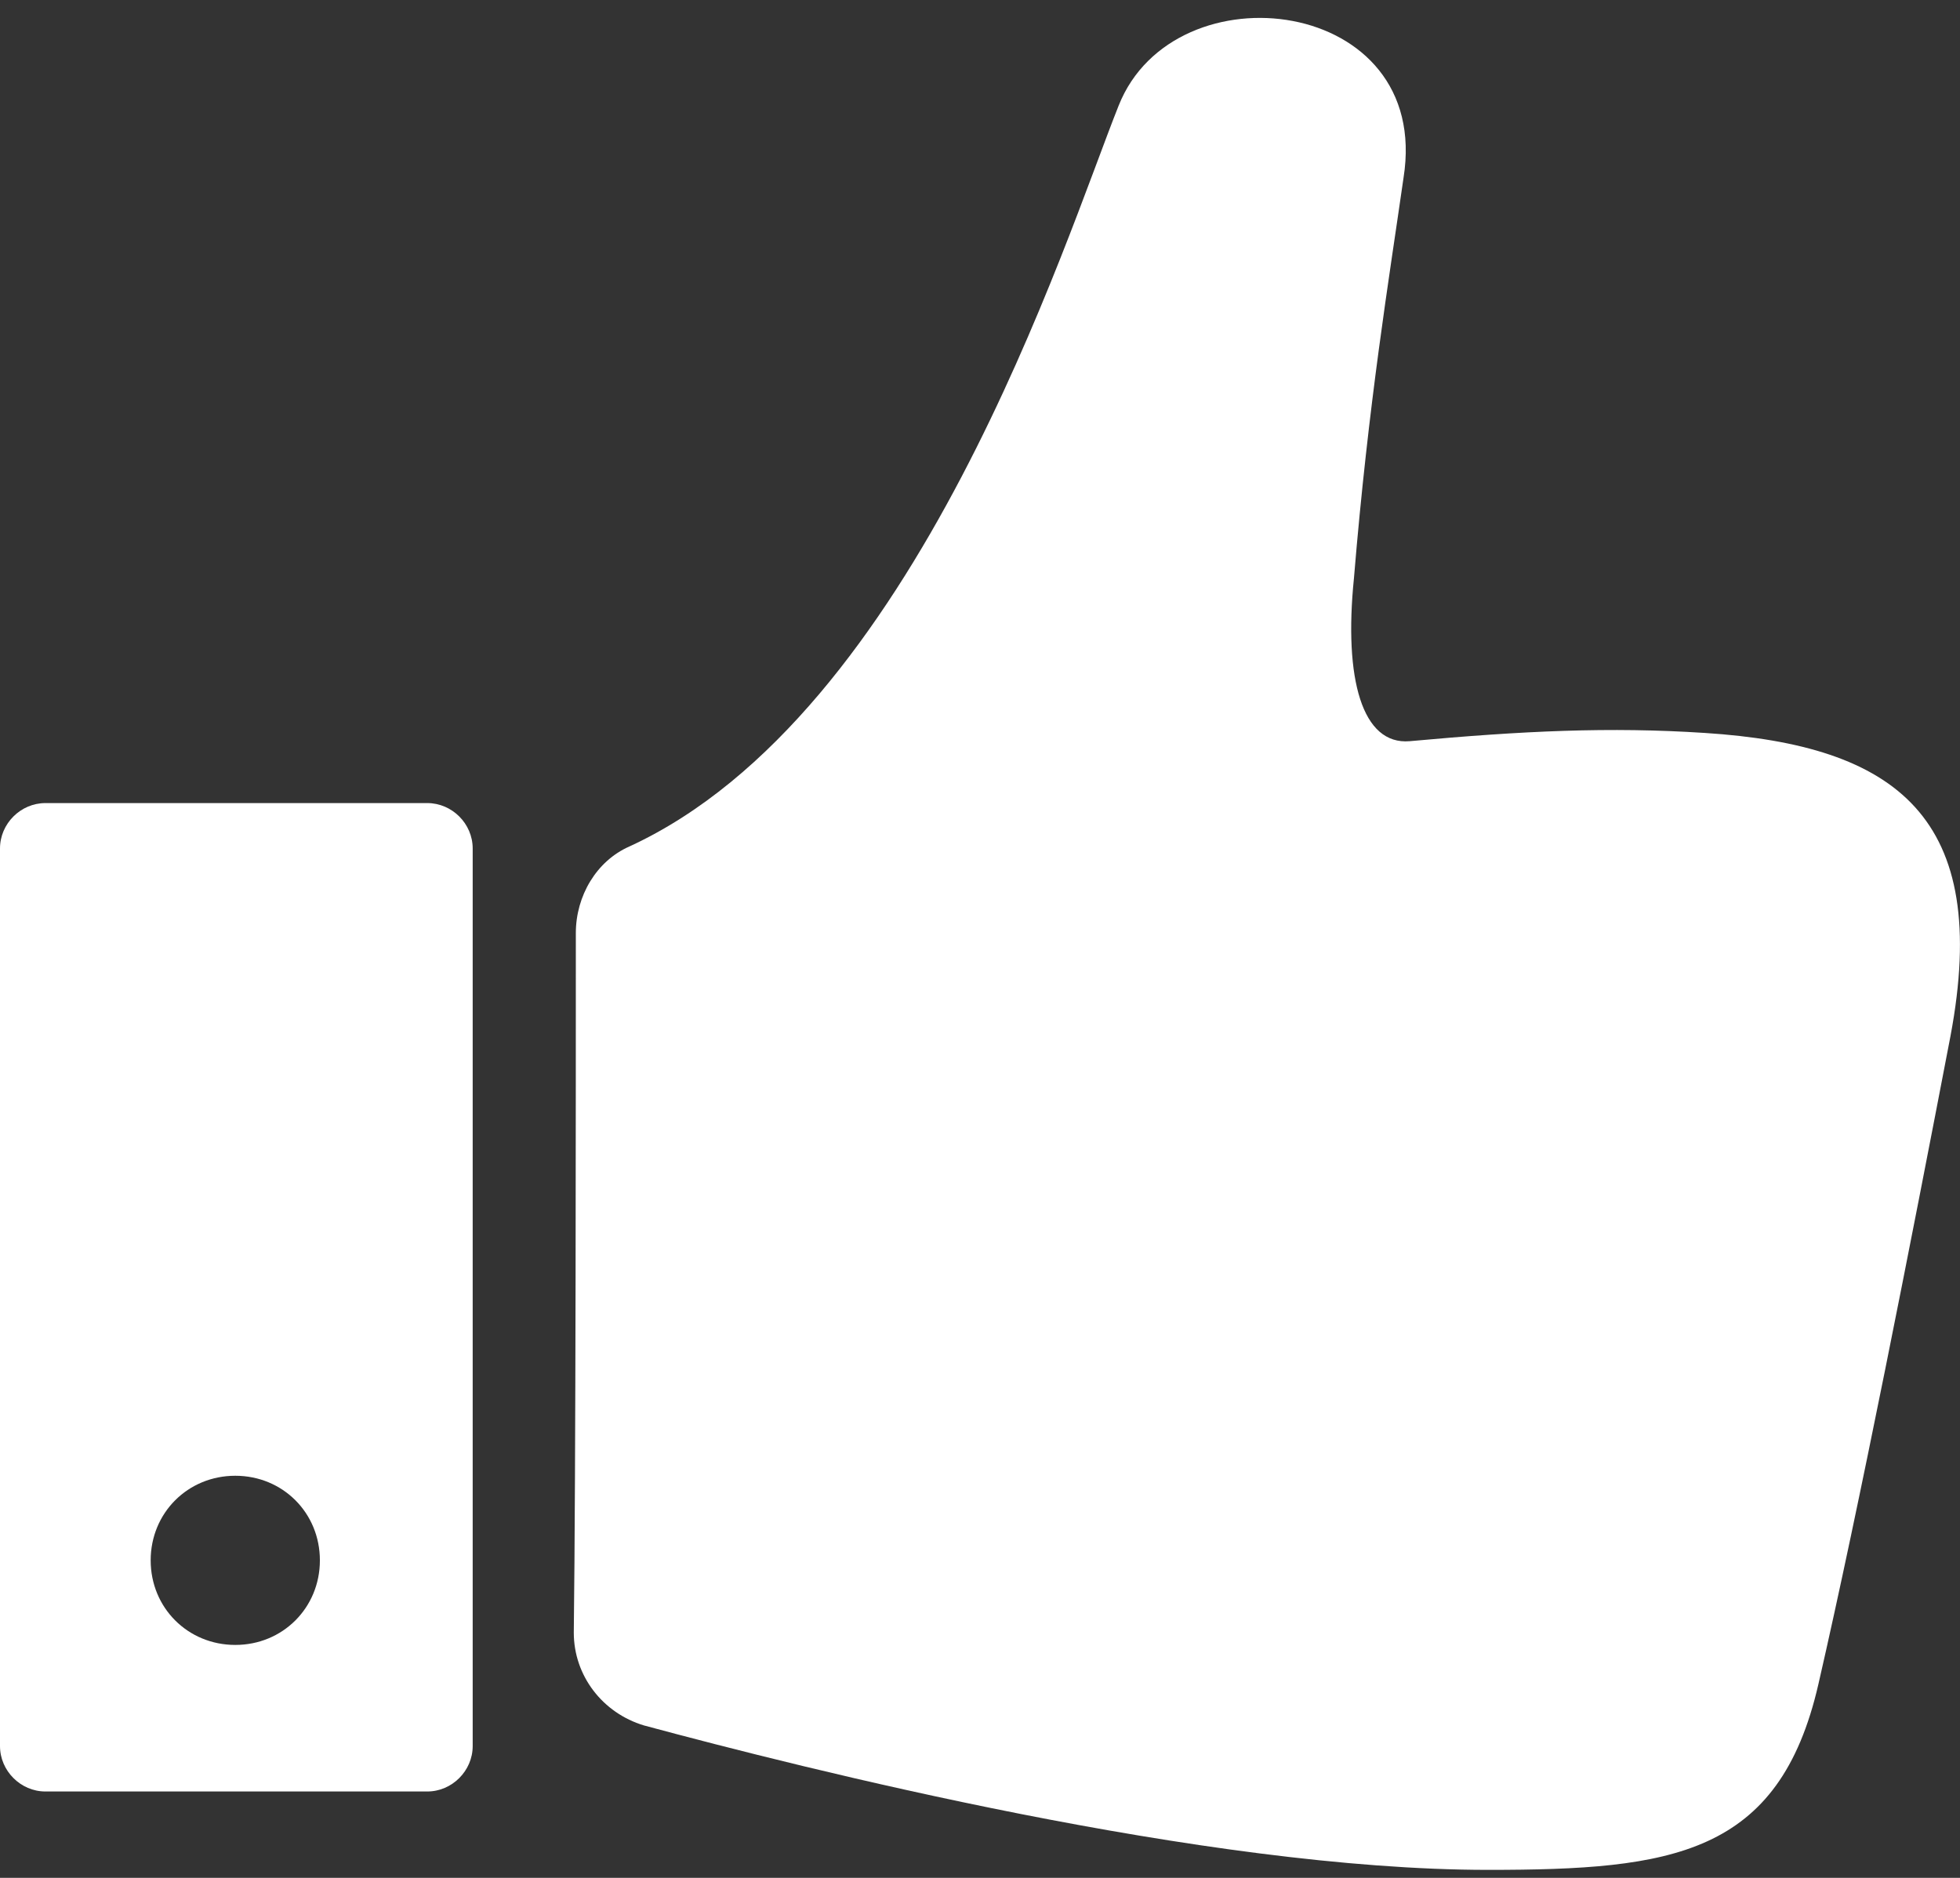
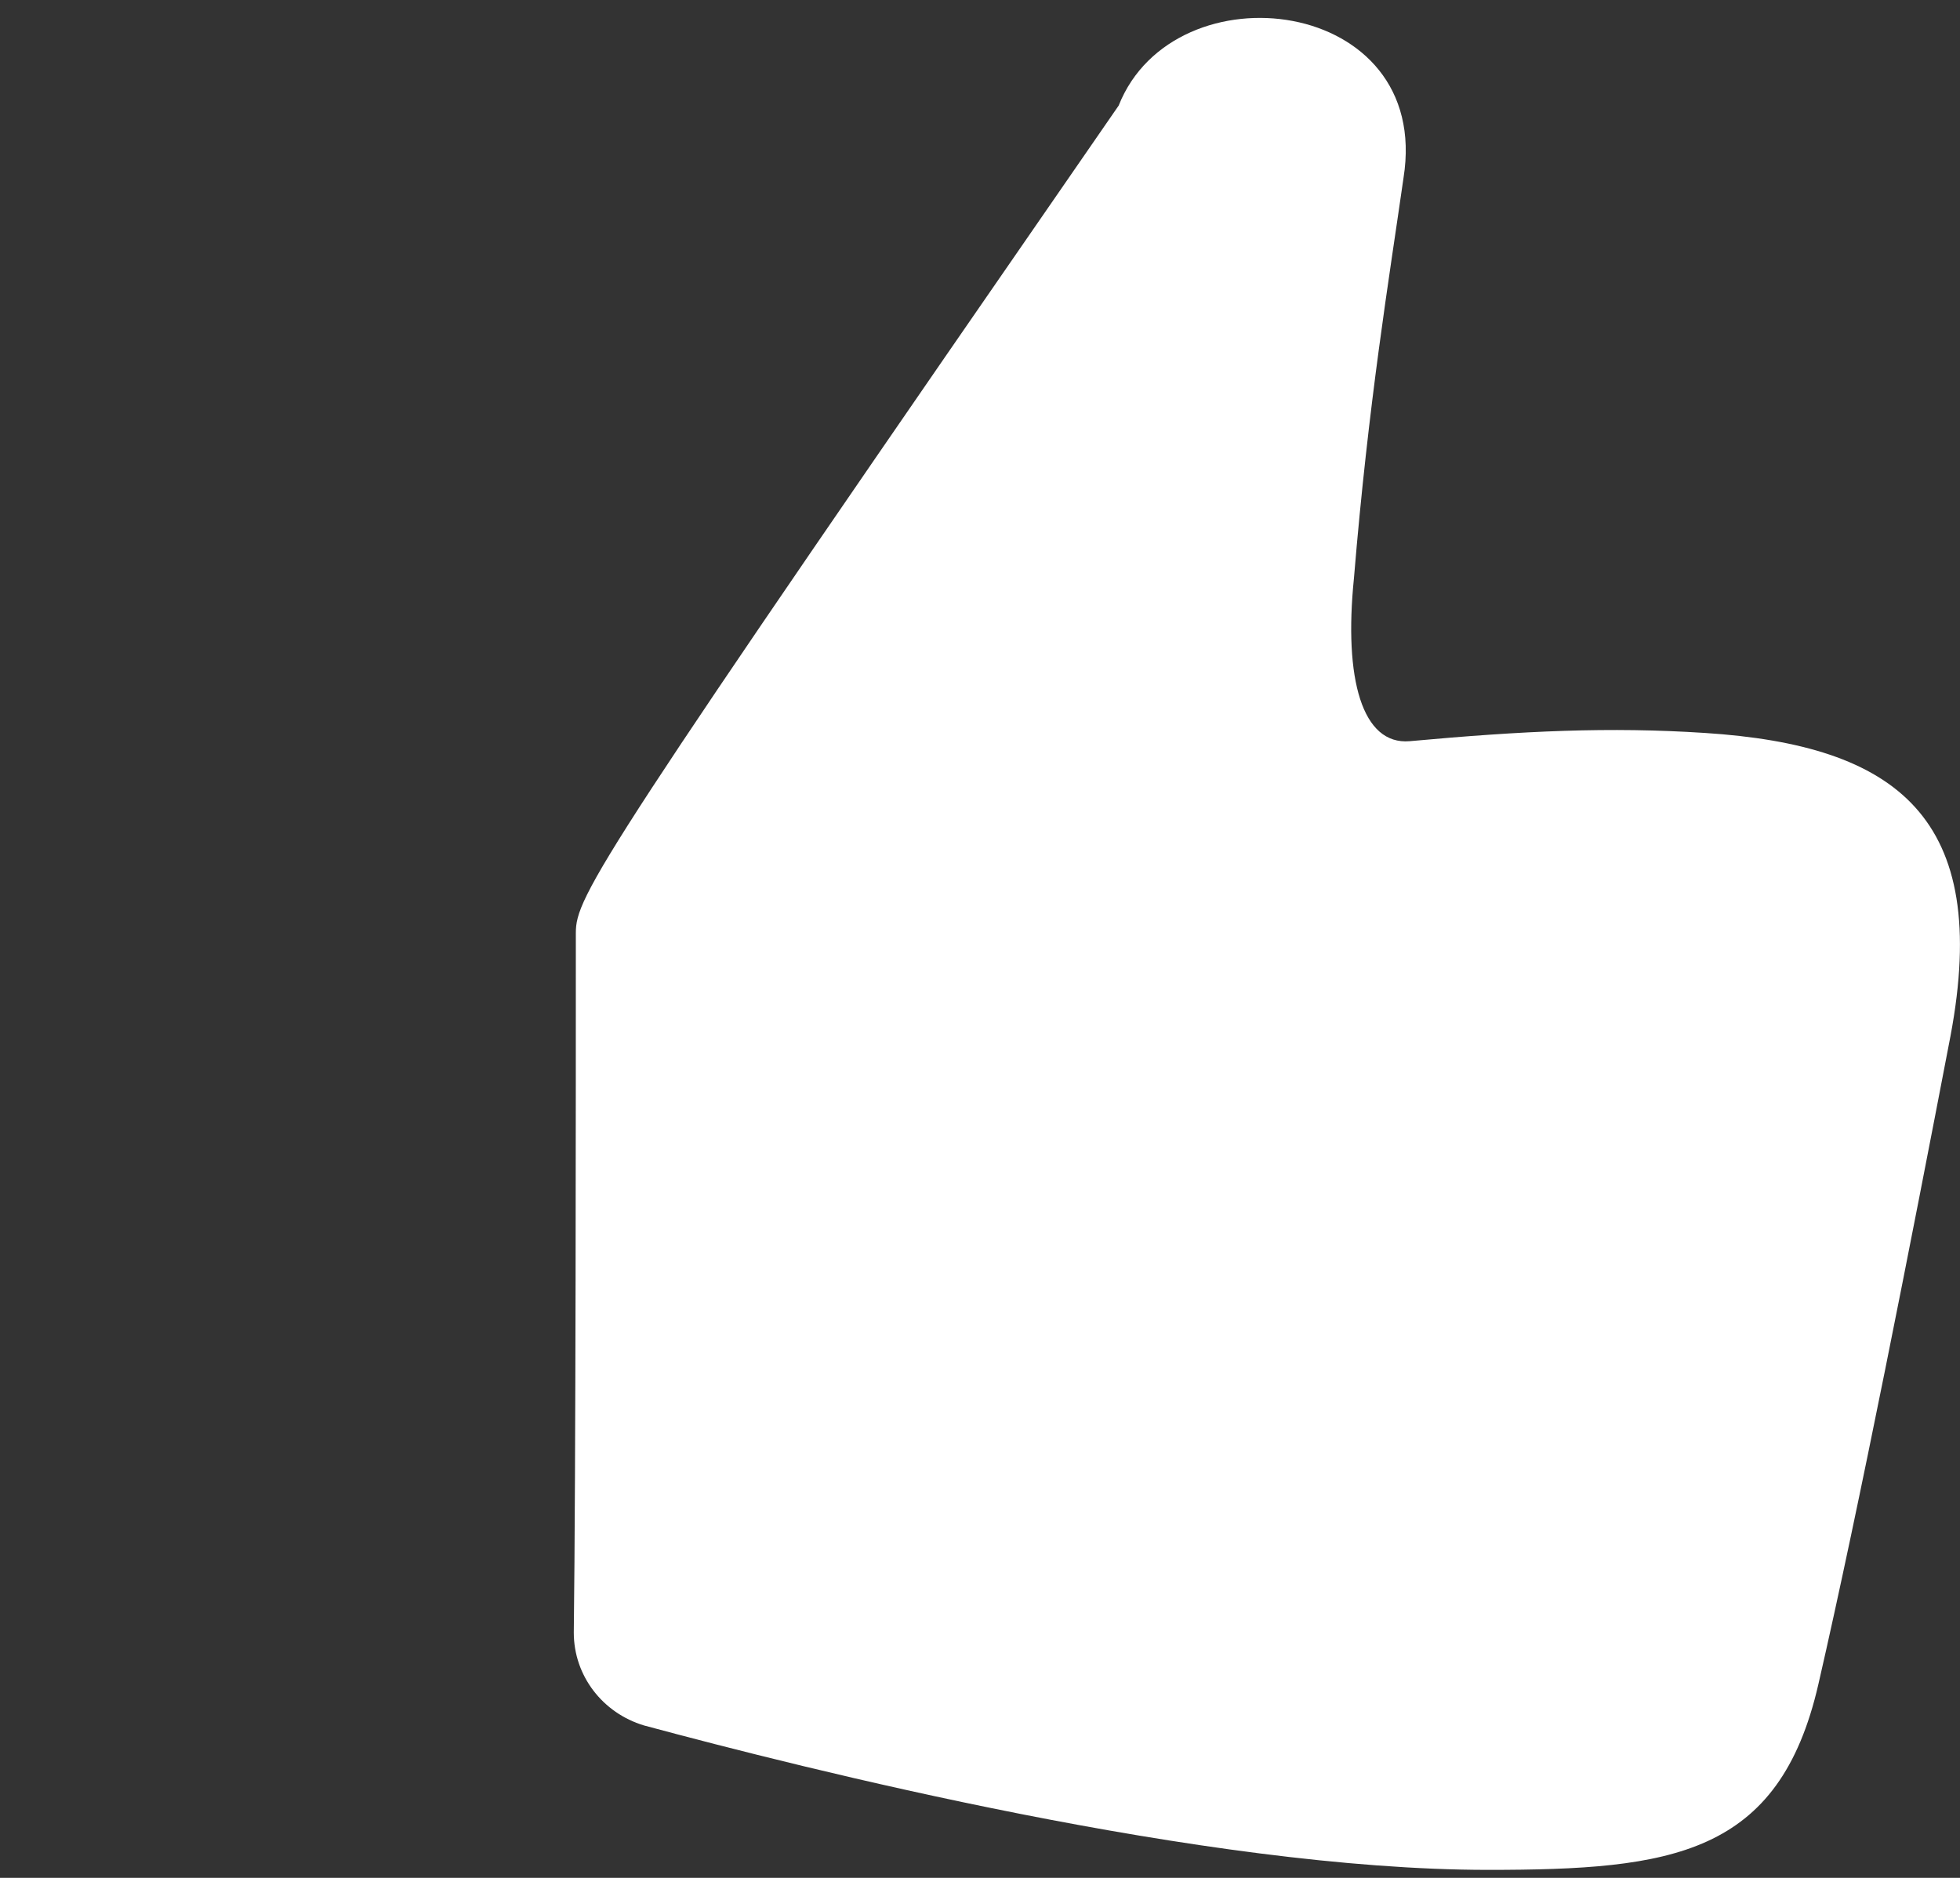
<svg xmlns="http://www.w3.org/2000/svg" width="24" height="23" viewBox="0 0 24 23" fill="none">
  <rect x="0" y="0" width="24" height="23" fill="#333333" stroke="none" />
-   <path d="M20.875 8.977C19.713 8.901 18.651 8.951 17.262 9.078C16.68 9.128 16.453 8.319 16.579 7.081C16.756 4.933 17.009 3.417 17.186 2.178C17.54 -0.046 14.38 -0.425 13.698 1.293C13.041 2.936 11.221 8.749 7.708 10.367C7.304 10.544 7.051 10.973 7.051 11.428C7.051 13.323 7.051 18.024 7.026 19.996C7.026 20.526 7.38 20.981 7.885 21.133C9.856 21.664 14.759 22.902 18.222 22.902C20.471 22.902 21.785 22.725 22.266 20.628C22.771 18.429 23.403 15.194 23.883 12.692C24.388 10.013 23.226 9.128 20.875 8.977L20.875 8.977Z" fill="white" />
-   <path d="M5.232 9.836H0.556C0.253 9.836 0 10.088 0 10.392V21.386C0 21.689 0.253 21.942 0.556 21.942H5.232C5.535 21.942 5.788 21.689 5.788 21.386V10.392C5.788 10.088 5.535 9.836 5.232 9.836ZM2.881 20.147C2.3 20.147 1.845 19.692 1.845 19.111C1.845 18.53 2.3 18.075 2.881 18.075C3.462 18.075 3.917 18.529 3.917 19.111C3.917 19.692 3.462 20.147 2.881 20.147Z" fill="white" />
+   <path d="M20.875 8.977C19.713 8.901 18.651 8.951 17.262 9.078C16.68 9.128 16.453 8.319 16.579 7.081C16.756 4.933 17.009 3.417 17.186 2.178C17.54 -0.046 14.38 -0.425 13.698 1.293C7.304 10.544 7.051 10.973 7.051 11.428C7.051 13.323 7.051 18.024 7.026 19.996C7.026 20.526 7.38 20.981 7.885 21.133C9.856 21.664 14.759 22.902 18.222 22.902C20.471 22.902 21.785 22.725 22.266 20.628C22.771 18.429 23.403 15.194 23.883 12.692C24.388 10.013 23.226 9.128 20.875 8.977L20.875 8.977Z" fill="white" />
</svg>